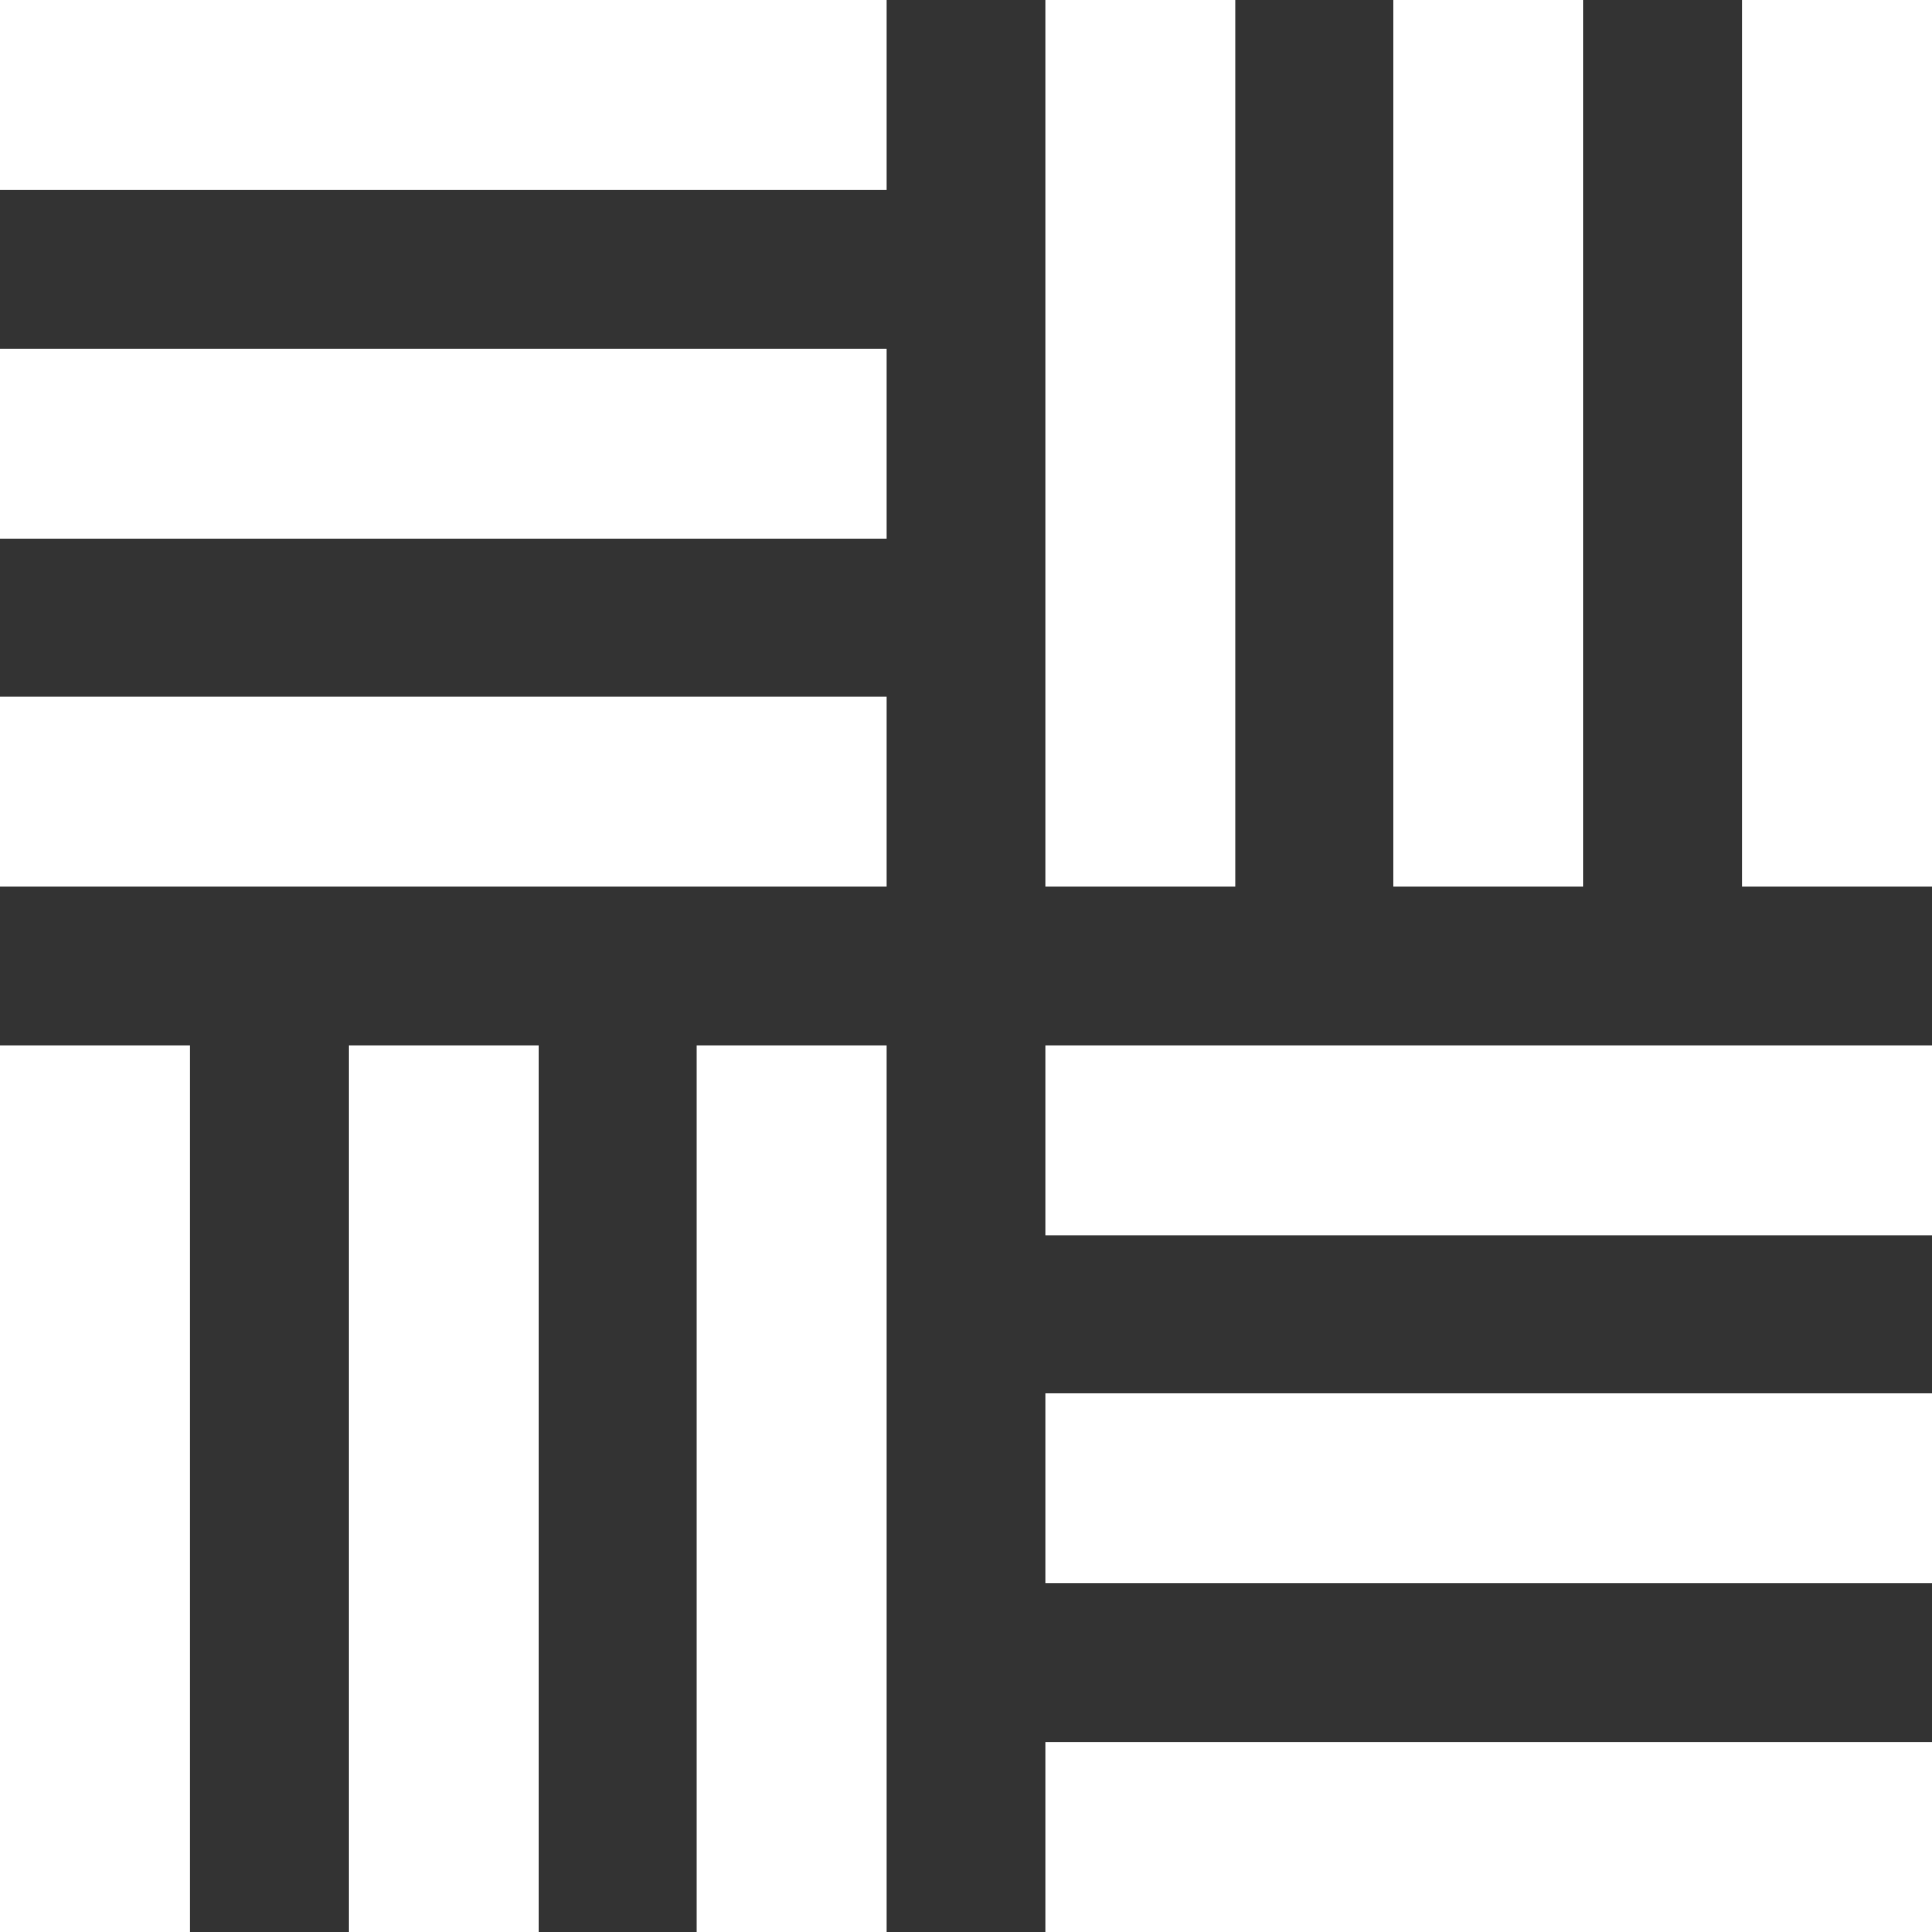
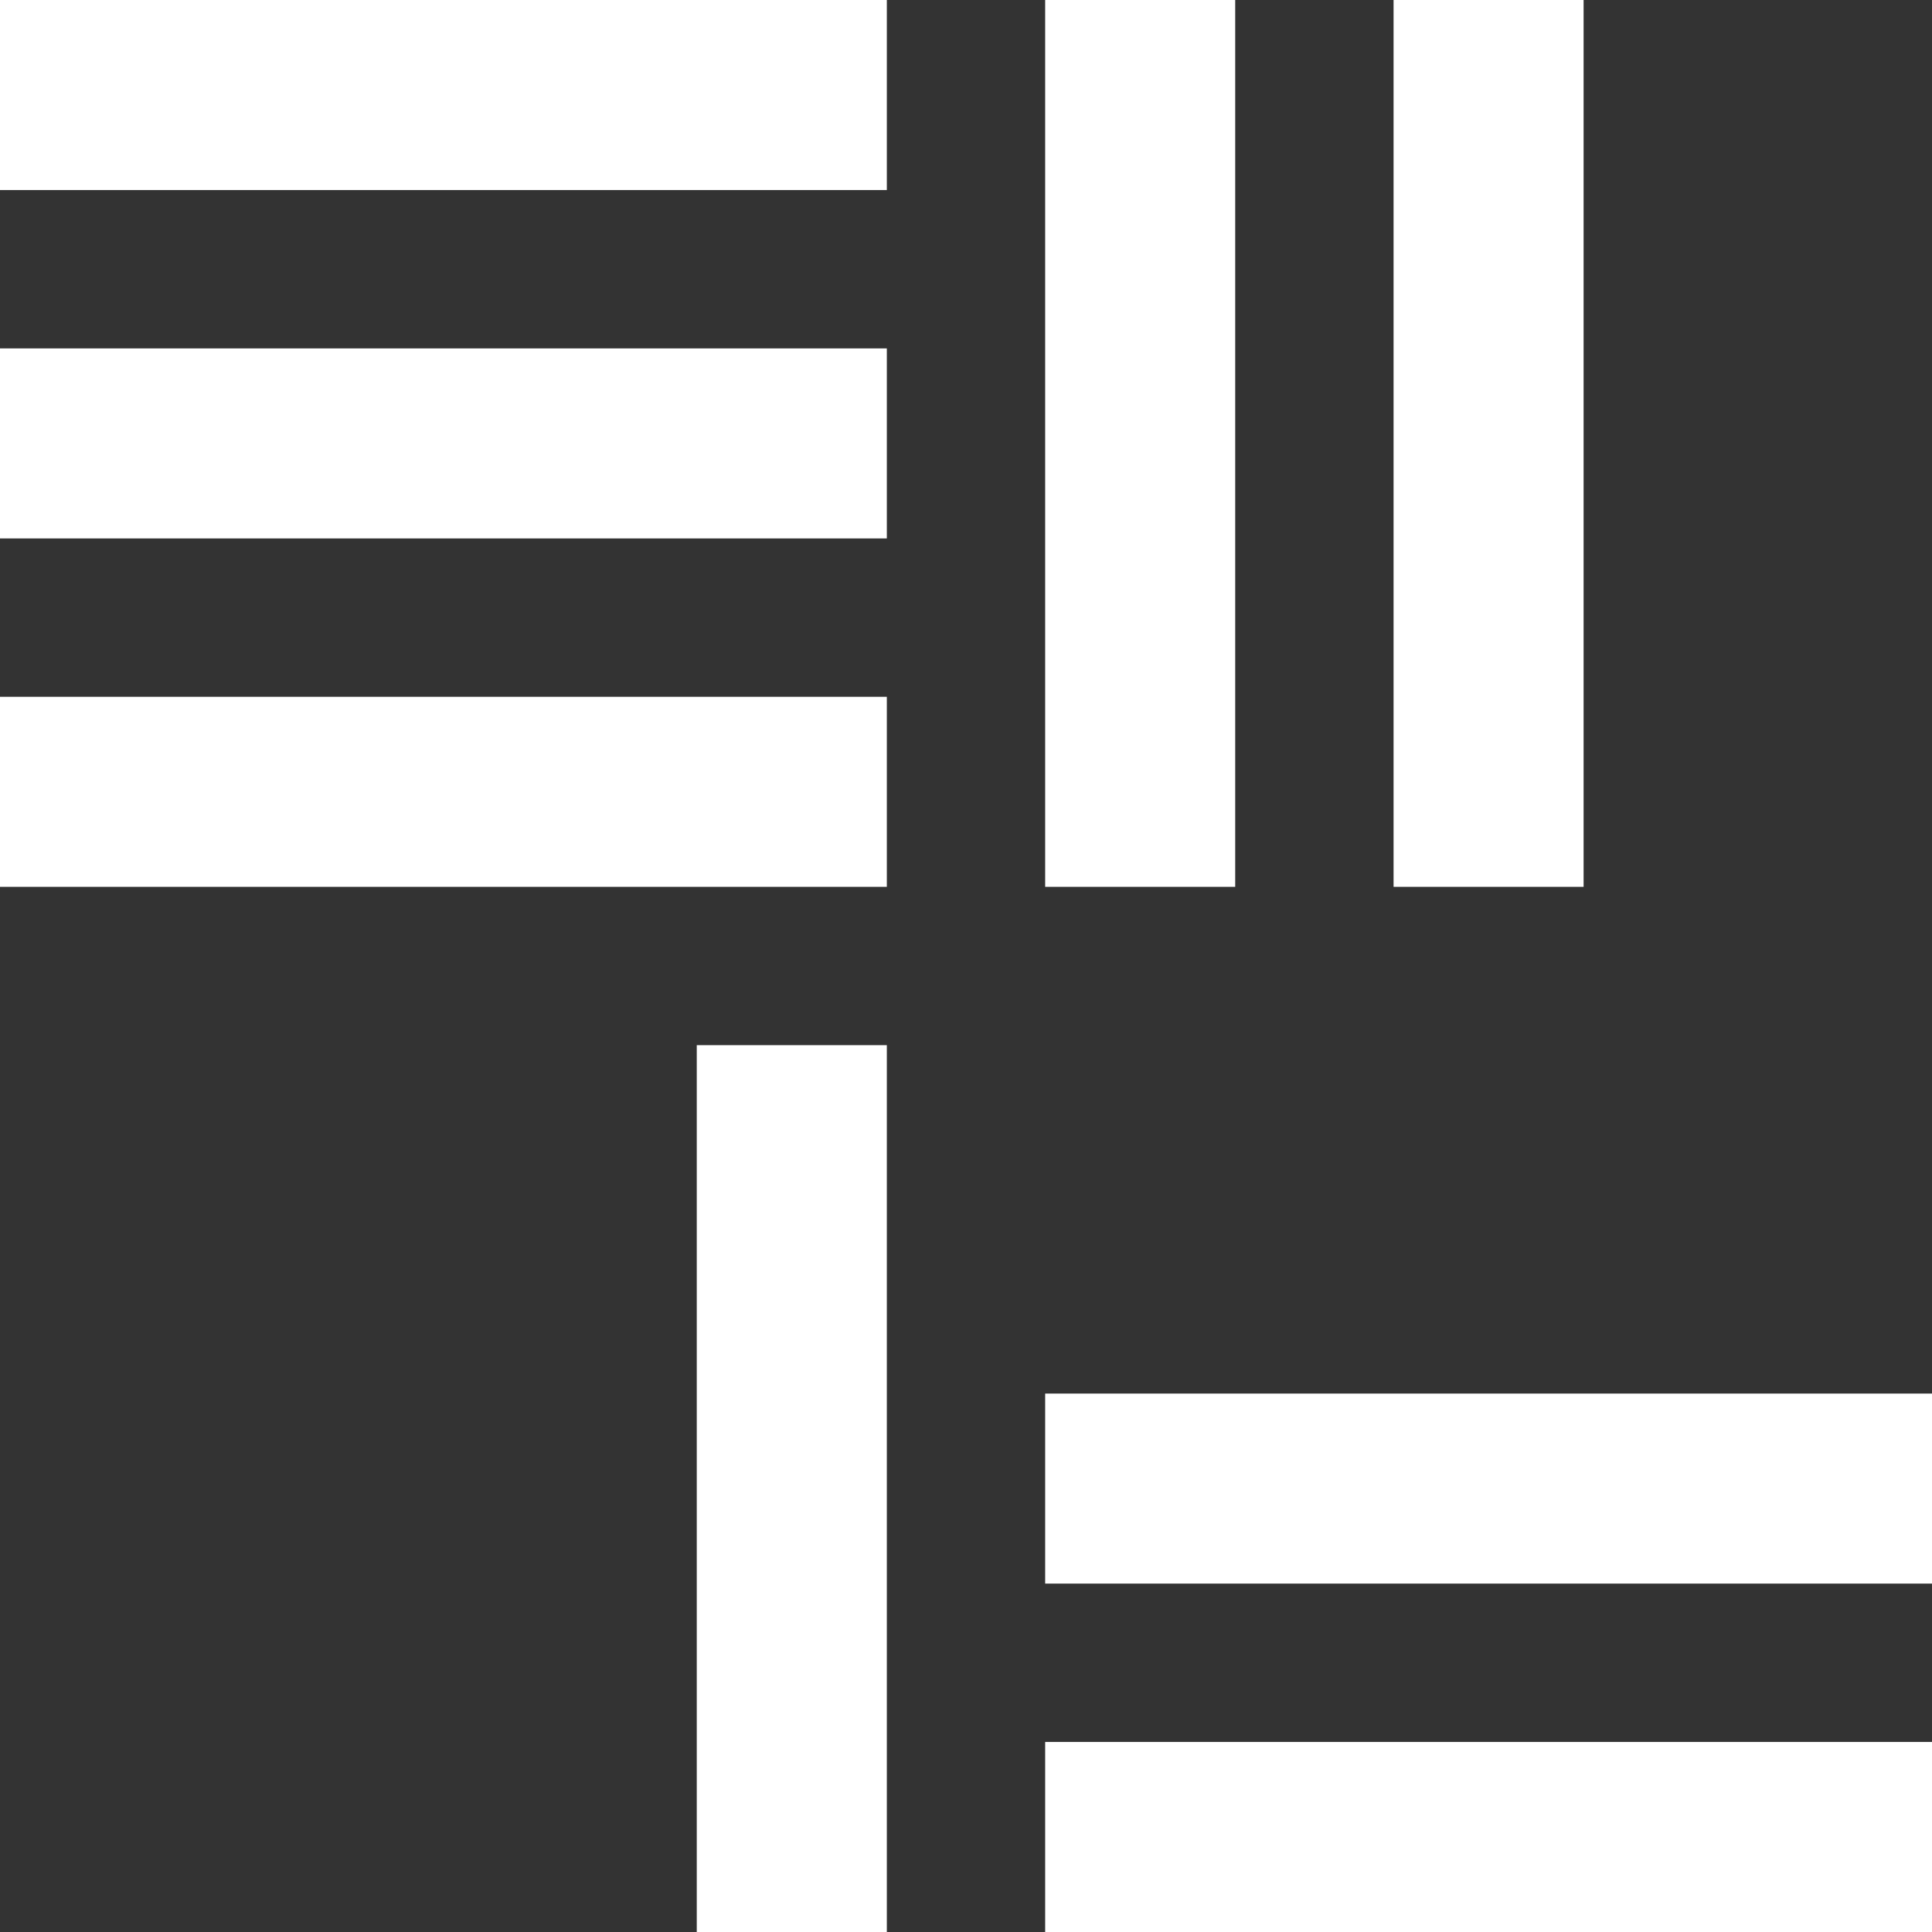
<svg xmlns="http://www.w3.org/2000/svg" viewBox="0 0 512 512" data-name="Layer 1" id="Layer_1">
  <rect x="0" y="0" width="512" height="512" fill="#333333" stroke="none" />
  <defs>
    <style>
      .cls-1 {
        fill: #fff;
      }
    </style>
  </defs>
  <rect height="50.36" width="235.02" class="cls-1" />
  <rect height="50.36" width="235.02" y="92.33" class="cls-1" />
  <polygon points="0 184.66 0 235.02 71.34 235.02 163.67 235.02 235.02 235.02 235.02 184.66 0 184.66" class="cls-1" />
-   <rect height="235.02" width="50.36" x="461.64" class="cls-1" />
  <rect height="235.02" width="50.36" x="369.31" class="cls-1" />
  <polygon points="276.98 0 276.98 71.34 276.98 163.67 276.98 235.02 327.34 235.02 327.34 0 276.98 0" class="cls-1" />
  <rect height="50.36" width="235.02" y="461.64" x="276.98" class="cls-1" />
  <rect height="50.36" width="235.02" y="369.31" x="276.98" class="cls-1" />
-   <polygon points="440.66 276.98 348.33 276.98 276.98 276.98 276.98 327.34 512 327.34 512 276.98 440.66 276.98" class="cls-1" />
-   <rect height="235.02" width="50.36" y="276.98" class="cls-1" />
-   <rect height="235.02" width="50.36" y="276.98" x="92.33" class="cls-1" />
  <polygon points="184.65 276.98 184.65 512 235.02 512 235.02 440.65 235.02 348.33 235.02 276.98 184.65 276.98" class="cls-1" />
</svg>